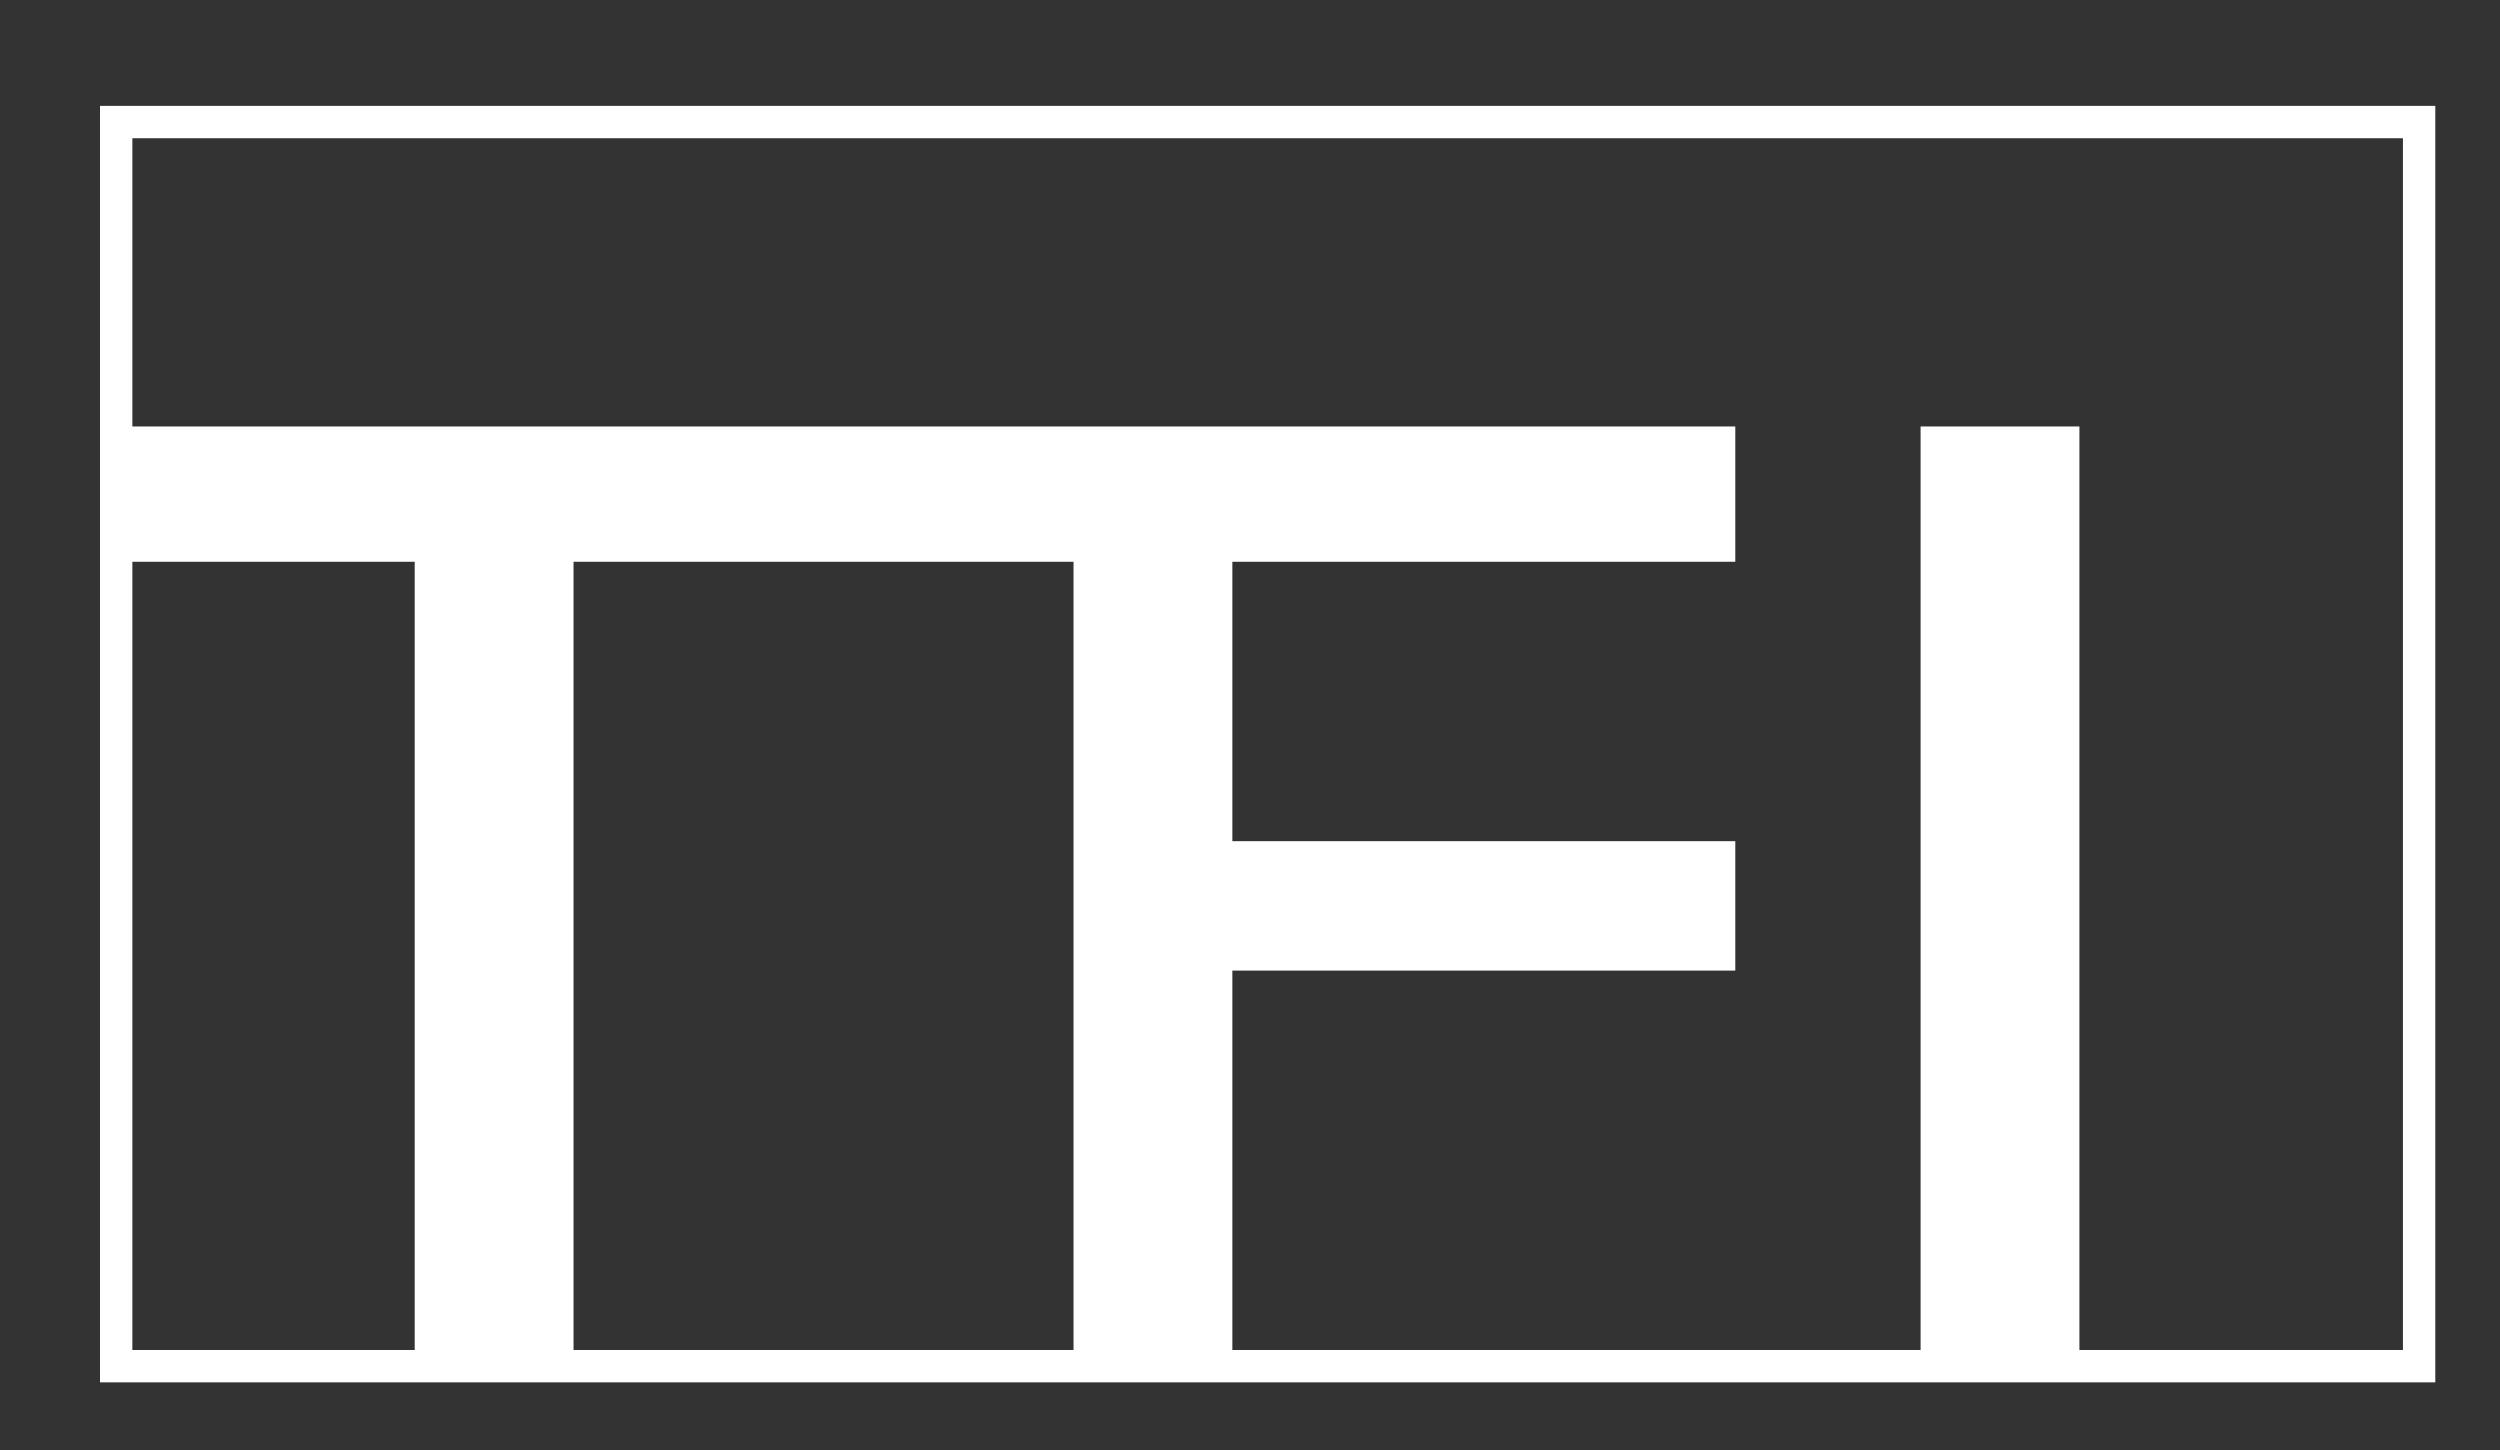
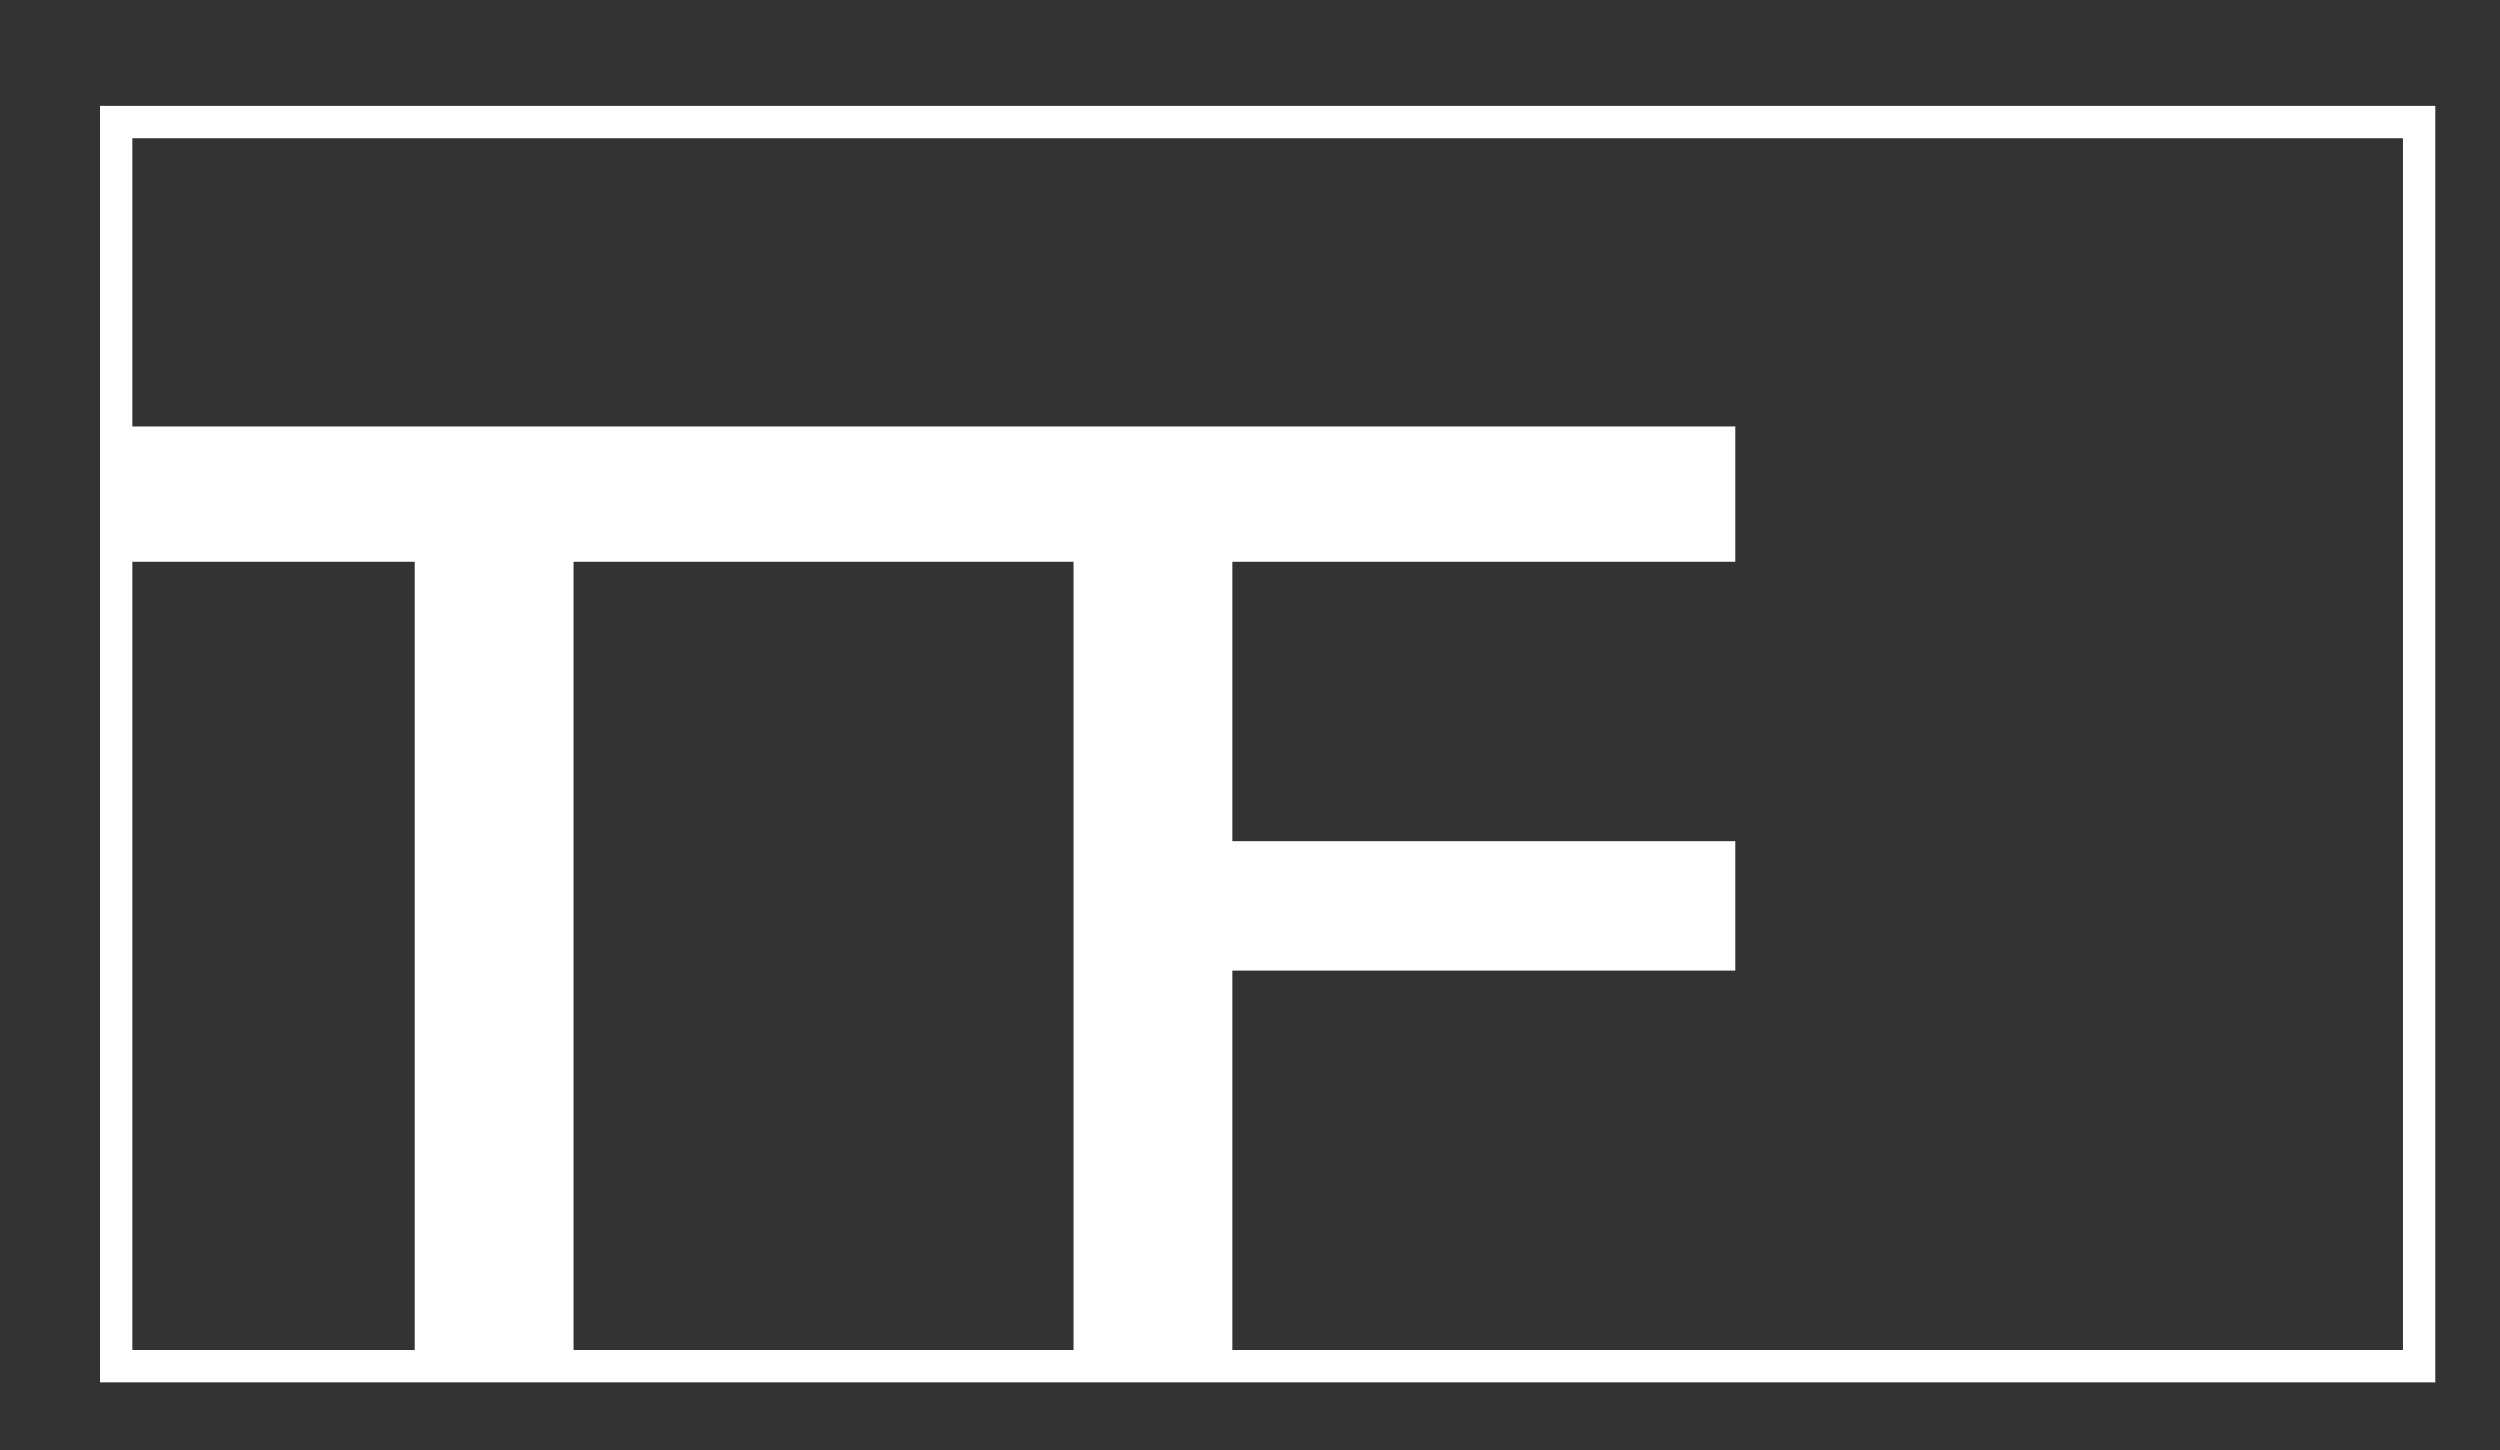
<svg xmlns="http://www.w3.org/2000/svg" version="1.1" id="Layer_1" x="0px" y="0px" width="85px" height="49.3px" viewBox="0 0 85 49.3" style="enable-background:new 0 0 85 49.3;" xml:space="preserve">
  <rect x="0" y="0" width="85" height="49.3" fill="#333333" stroke="none" />
  <style type="text/css">
	.st0{fill:#FFFFFF;}
</style>
  <g>
-     <path class="st0" d="M82.8,47H3.4V3.6h79.4V47z M4.5,45.9h77.2V4.7H4.5V45.9z" />
+     <path class="st0" d="M82.8,47H3.4V3.6h79.4V47z M4.5,45.9h77.2V4.7H4.5V45.9" />
    <g>
      <polygon class="st0" points="36.5,14.5 3.5,14.5 3.5,19.1 14.1,19.1 14.1,46.8 19.5,46.8 19.5,19.1 36.5,19.1 36.5,46.8     41.9,46.8 41.9,33 59,33 59,28.6 41.9,28.6 41.9,19.1 59,19.1 59,14.5 36.5,14.5   " />
-       <rect x="65.3" y="14.5" class="st0" width="5.4" height="32.2" />
    </g>
  </g>
</svg>